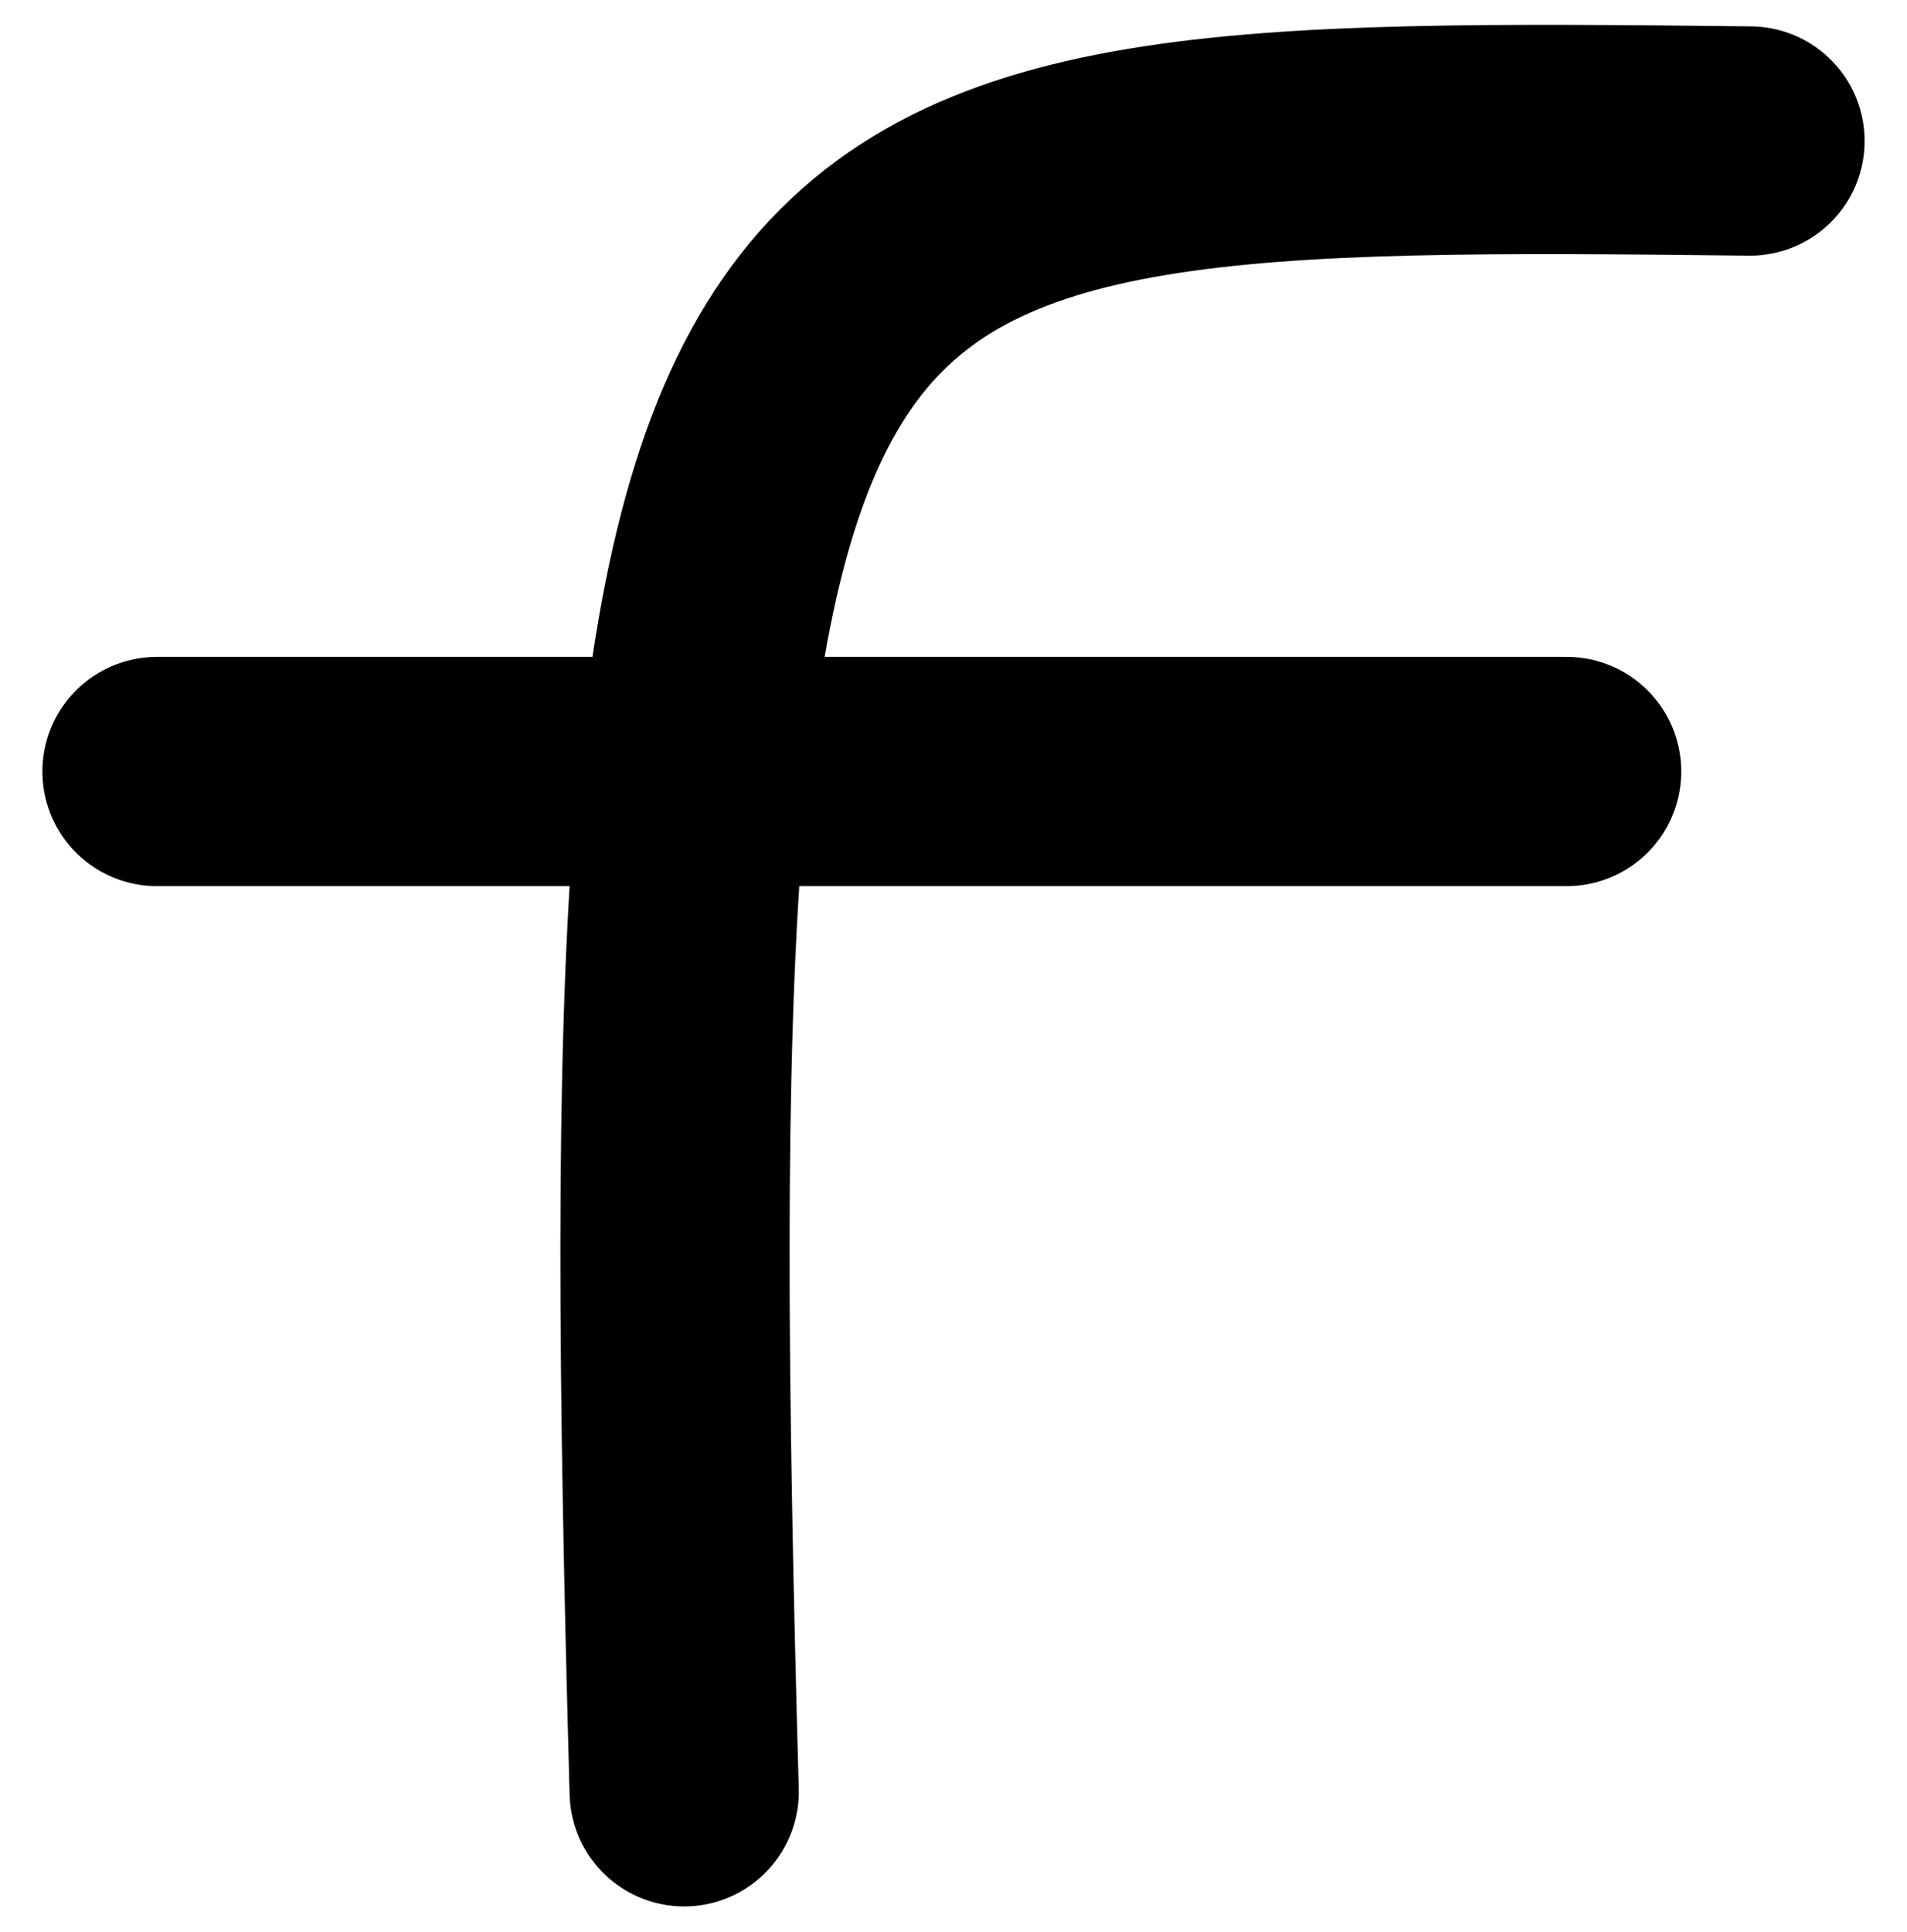
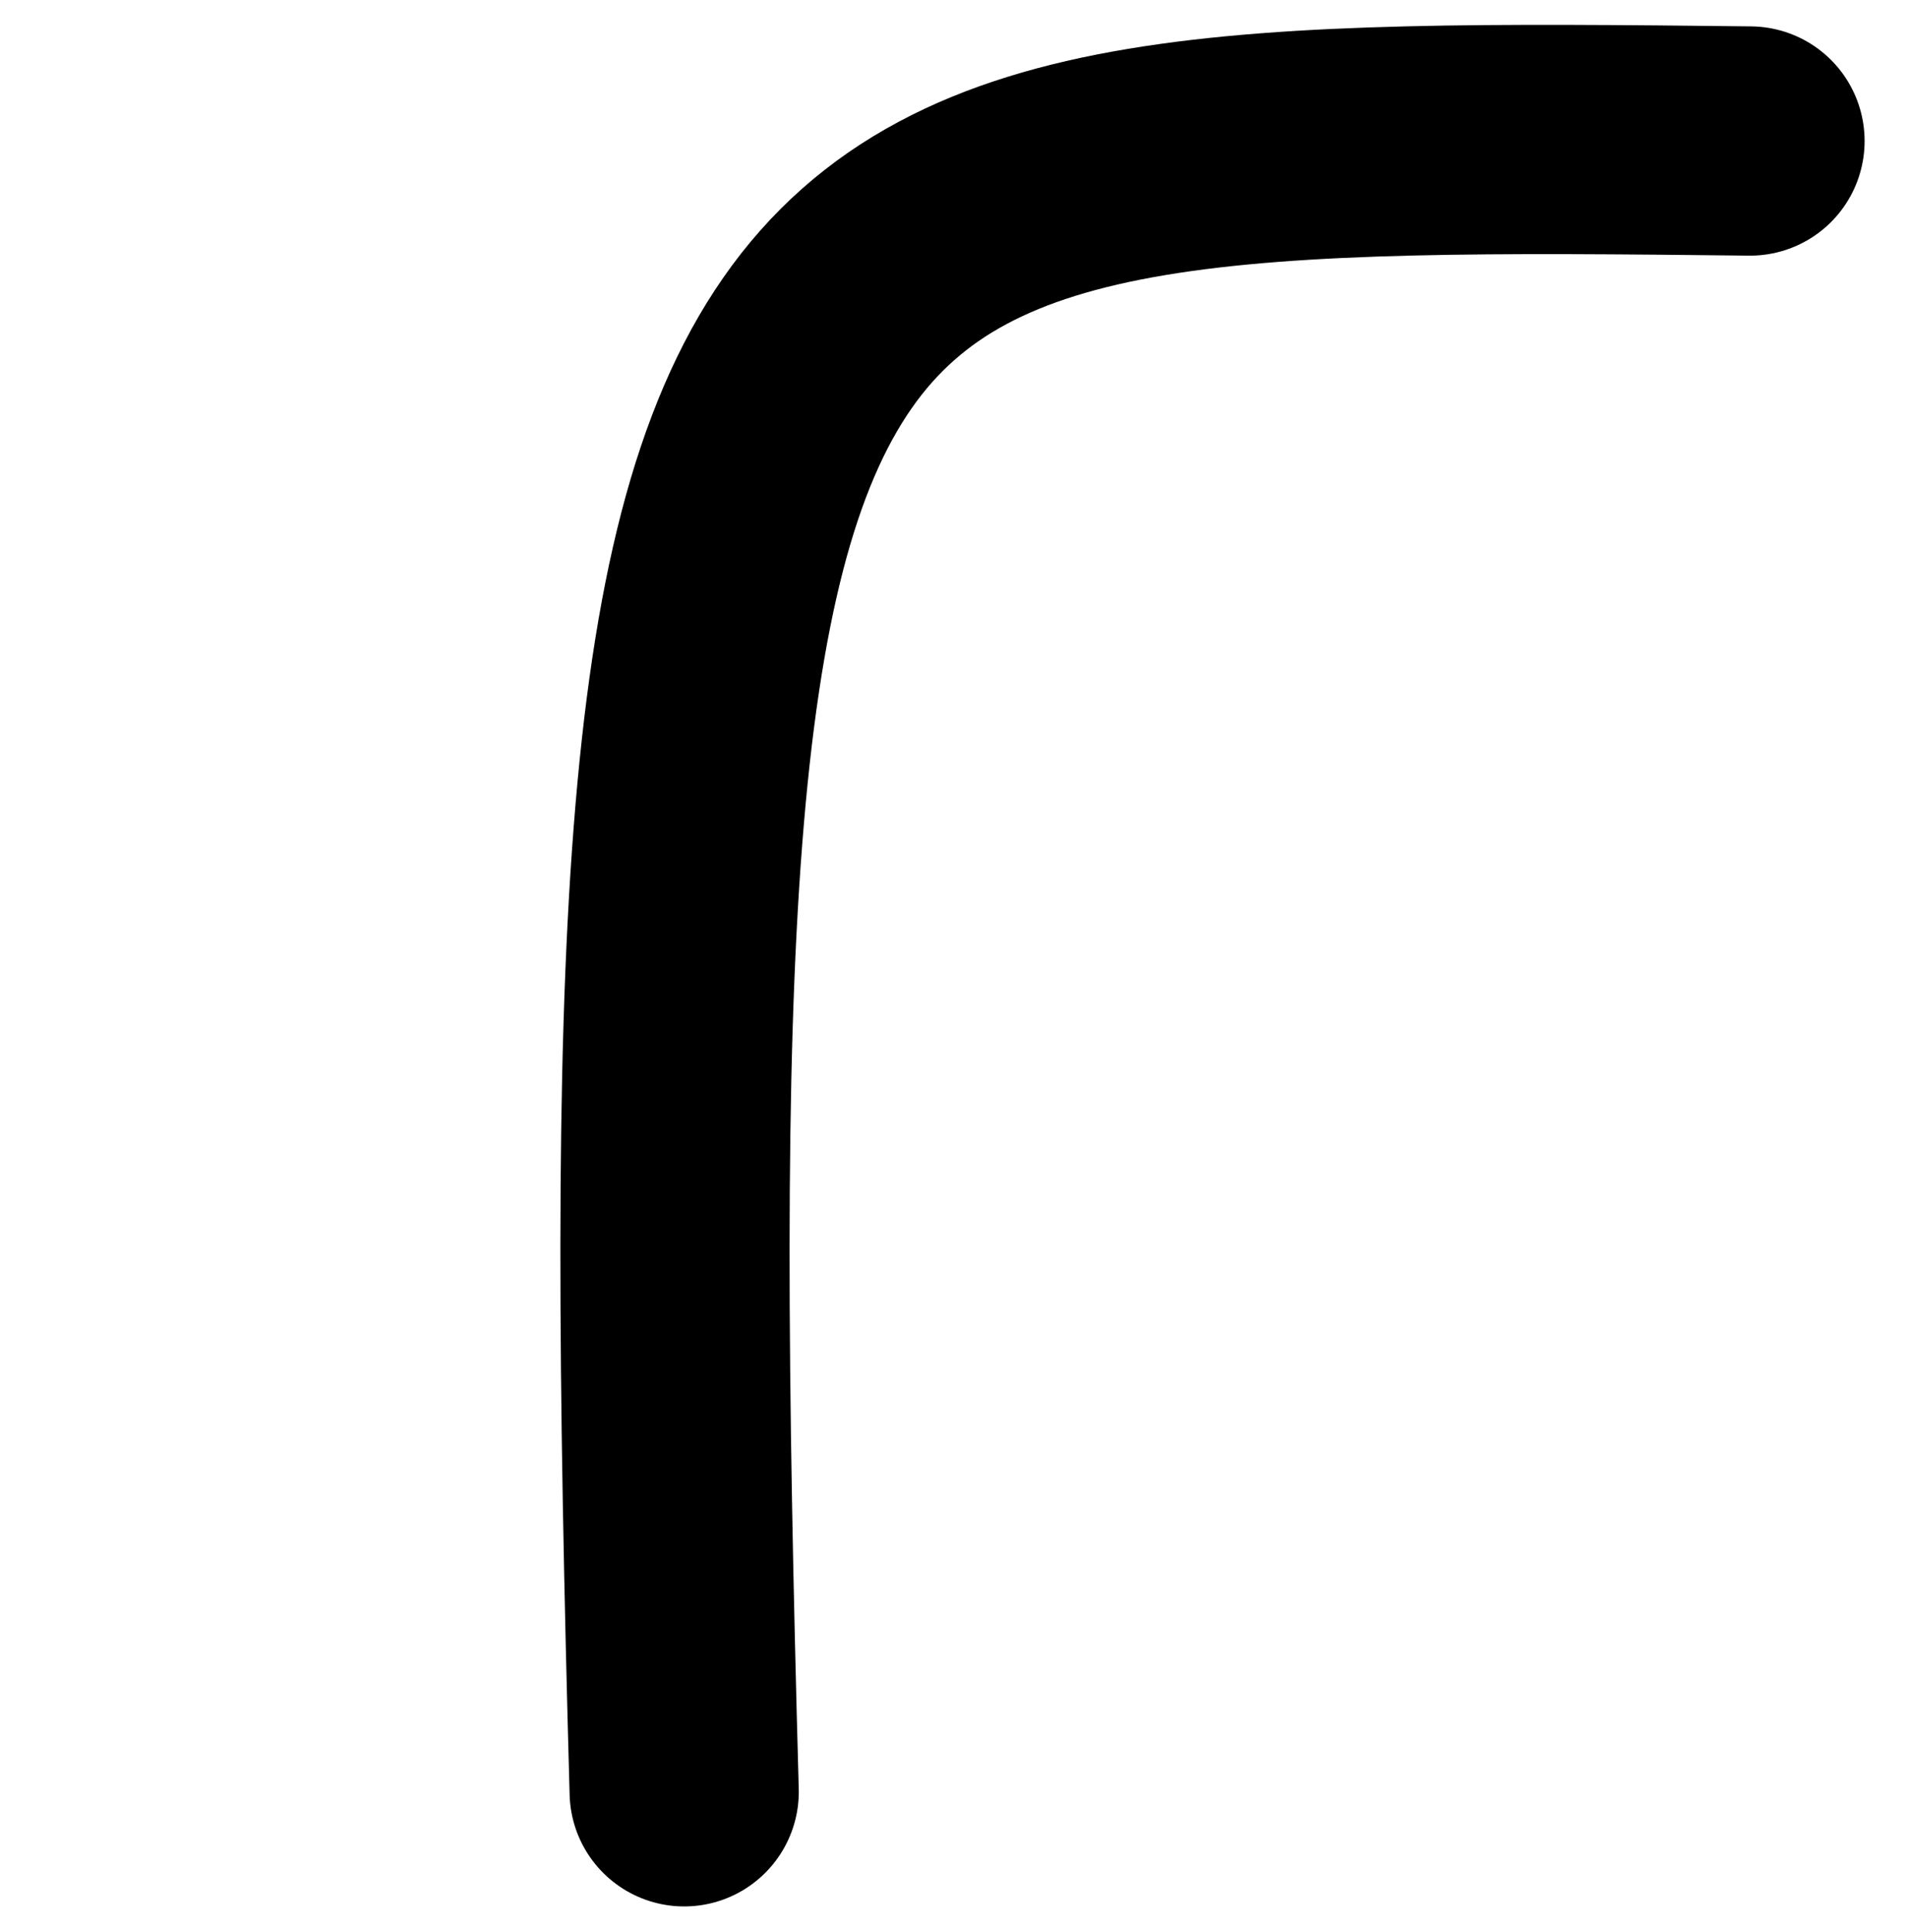
<svg xmlns="http://www.w3.org/2000/svg" version="1.1" id="Layer_1" x="0px" y="0px" viewBox="0 0 166.4 168.5" style="enable-background:new 0 0 166.4 168.5;" xml:space="preserve">
  <style type="text/css">
	.st0{fill:none;stroke:#000000;stroke-width:20;stroke-linecap:round;stroke-linejoin:round;stroke-miterlimit:10;}
</style>
  <g>
-     <line class="st0" x1="13.7" y1="67.3" x2="136.7" y2="67.3" />
    <path class="st0" d="M152.7,12.3c-89-1-97,0-93,144" />
  </g>
</svg>